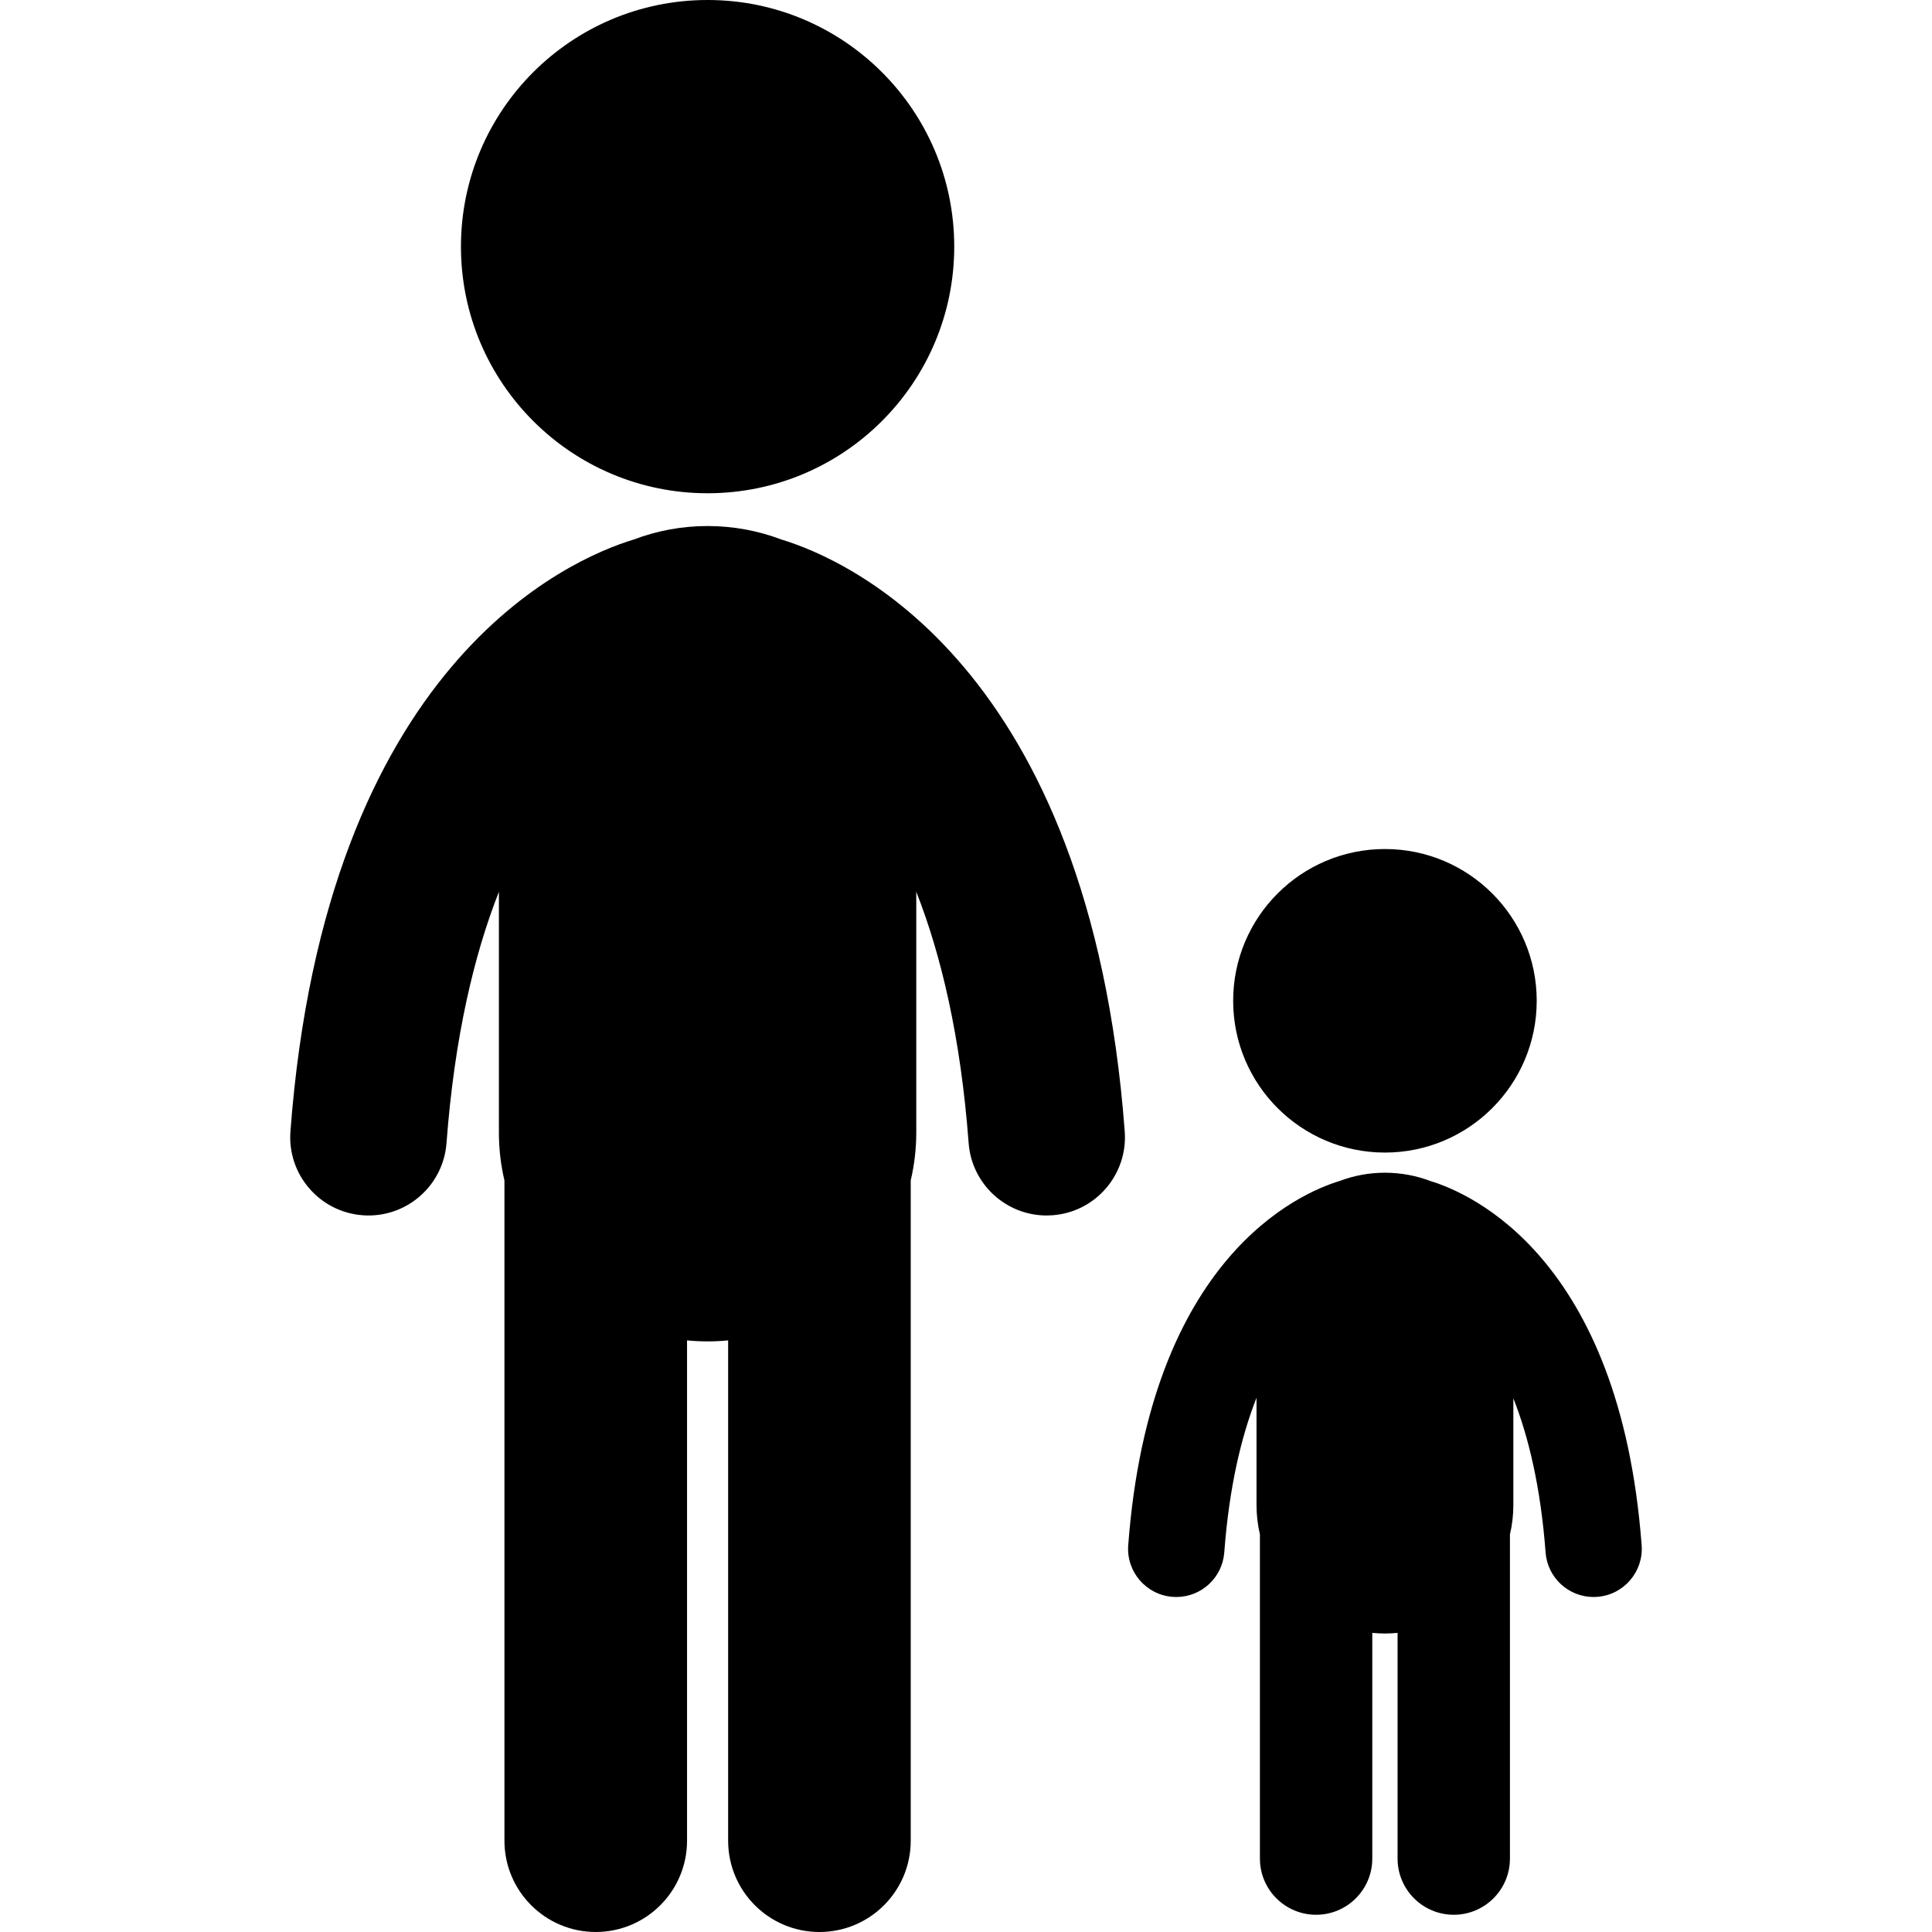
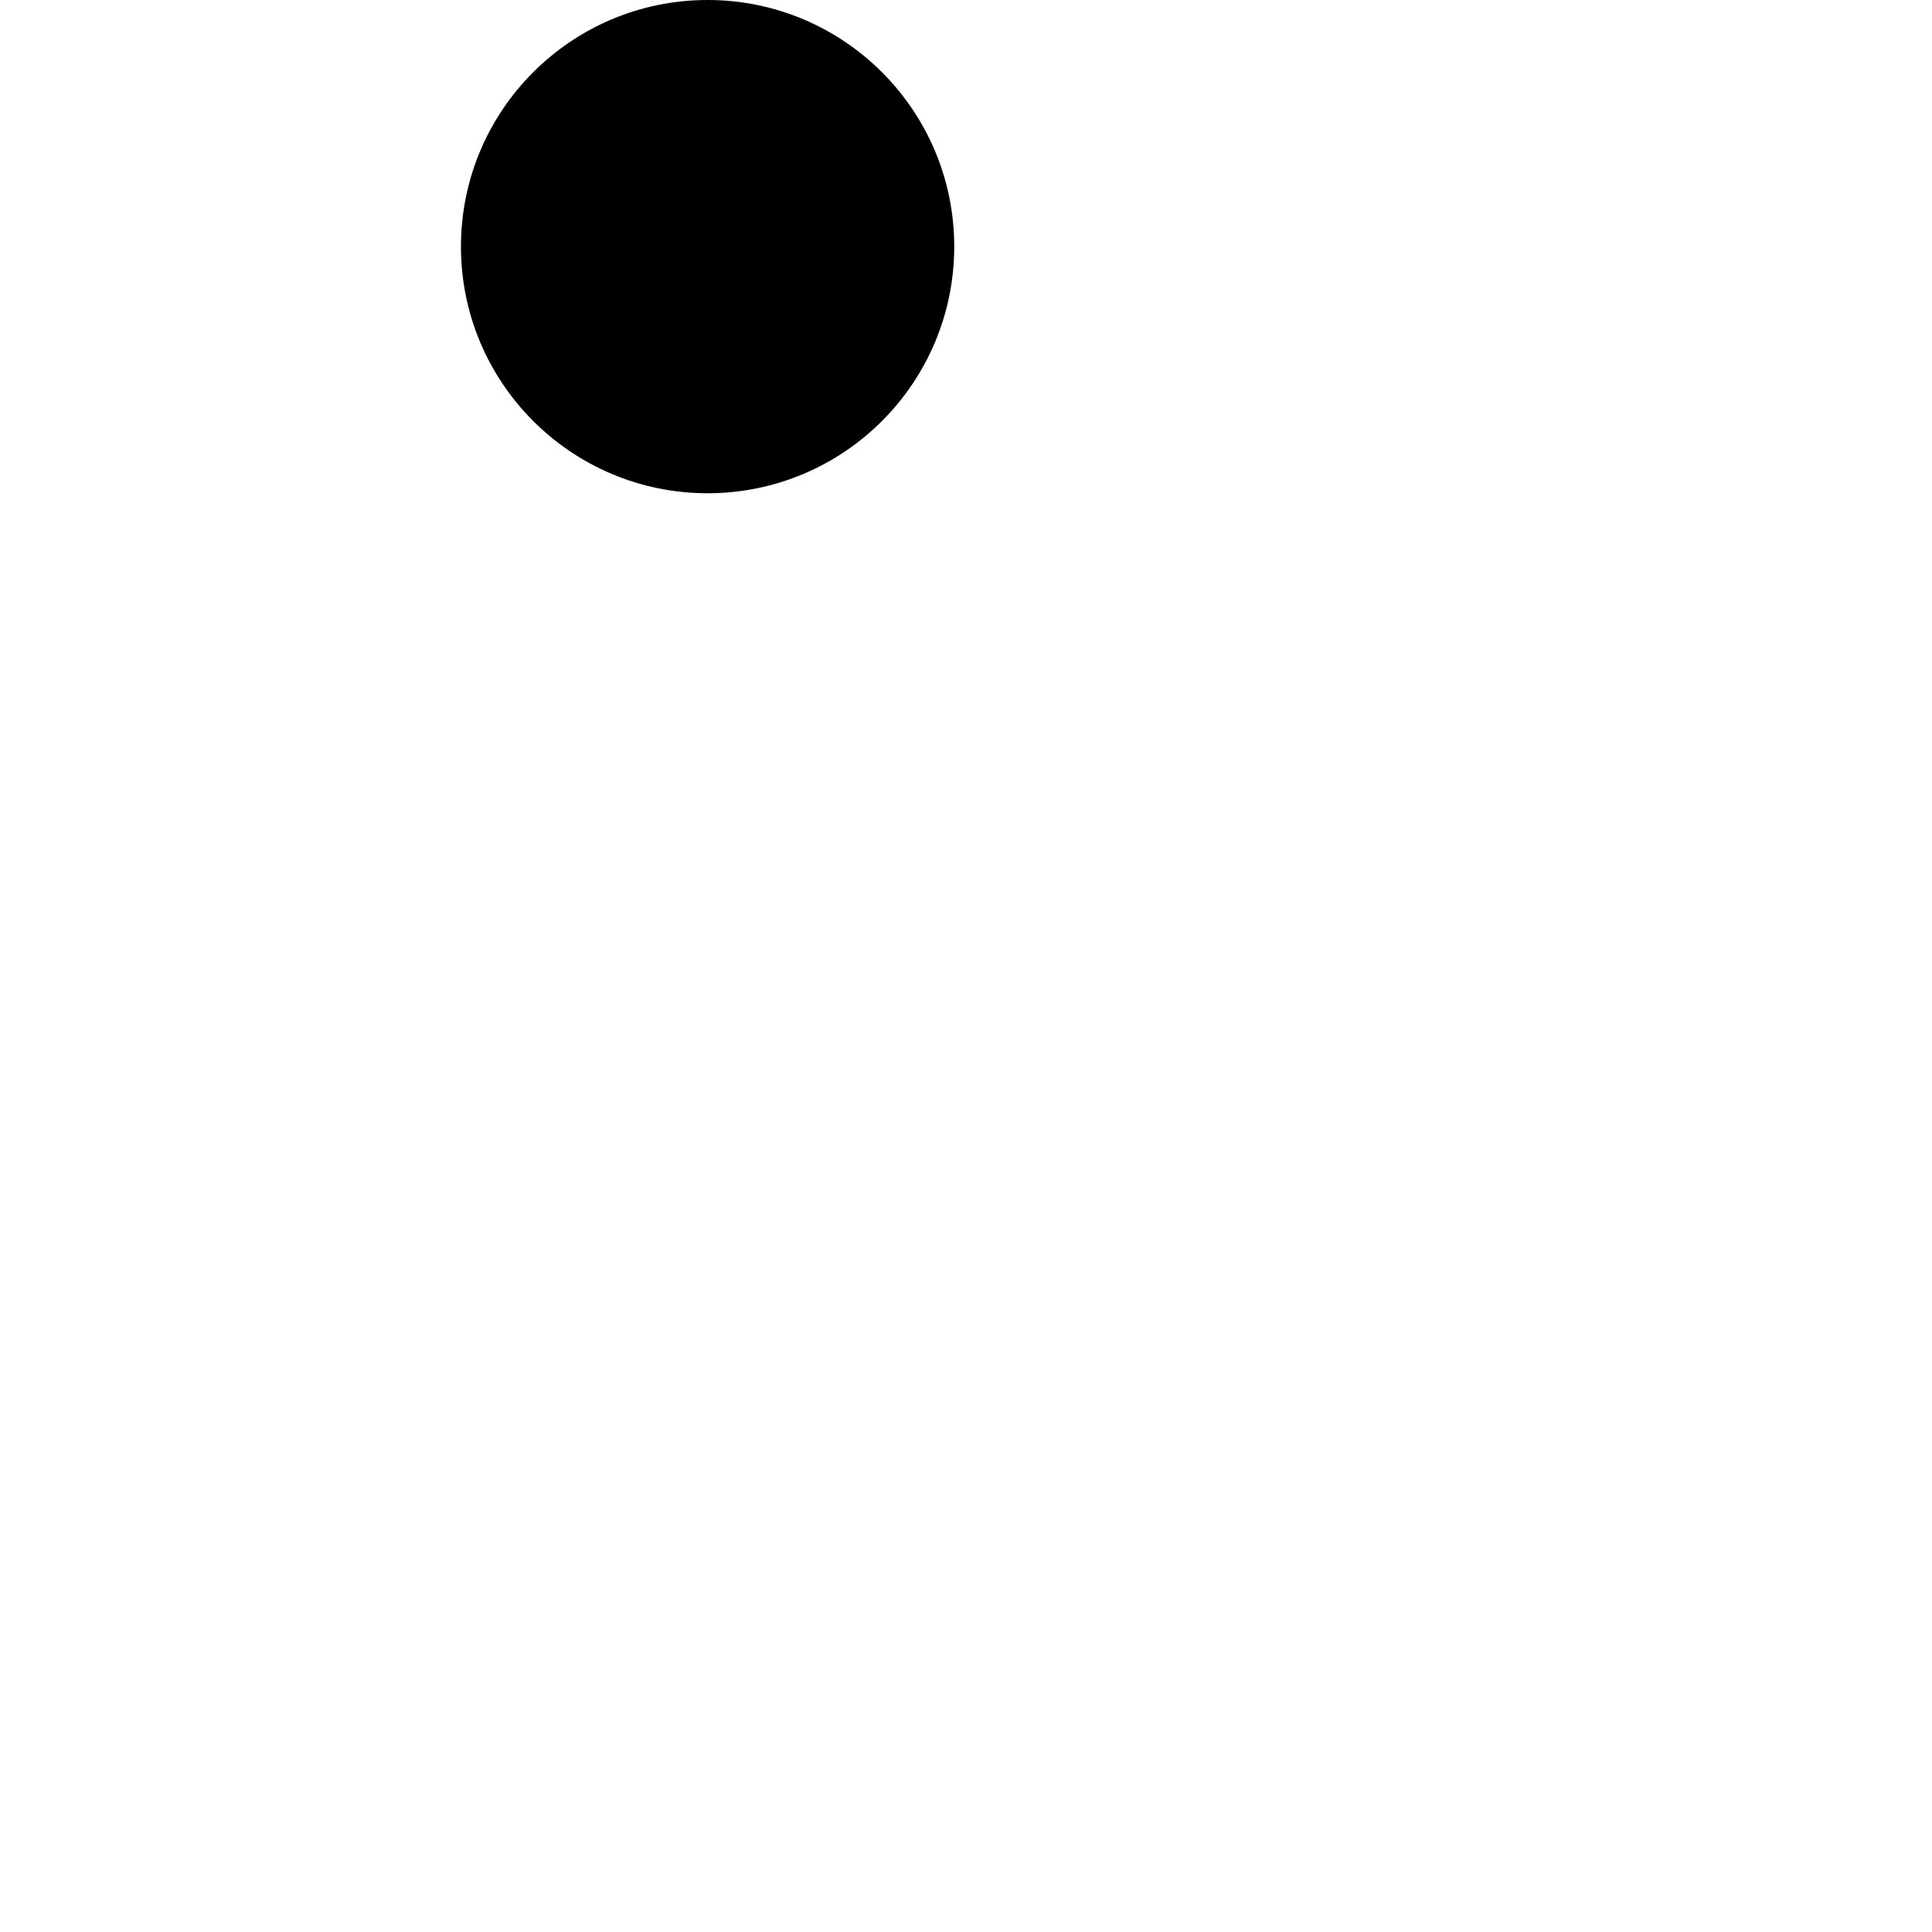
<svg xmlns="http://www.w3.org/2000/svg" version="1.1" id="Capa_1" x="0px" y="0px" viewBox="0 0 430 430" style="enable-background:new 0 0 430 430;" xml:space="preserve">
  <g>
    <path d="M157.486,109.782c30.312,0,54.895-24.577,54.895-54.895C212.381,24.574,187.798,0,157.486,0   c-30.311,0-54.893,24.574-54.893,54.888C102.594,85.205,127.176,109.782,157.486,109.782z" />
-     <path d="M173.912,120.076c-5.107-1.932-10.642-2.999-16.425-2.999c-5.79,0-11.33,1.068-16.44,3.003   c-14.381,4.362-68.571,27.621-76.404,131.721c-0.724,9.592,6.469,17.953,16.061,18.673c0.444,0.035,0.886,0.052,1.325,0.052   c9.026,0,16.66-6.965,17.349-16.114c1.786-23.729,6.163-41.954,11.662-55.932v53.622c0,3.657,0.433,7.214,1.232,10.626v146.95   c0,11.225,9.101,20.321,20.321,20.321c11.225,0,20.321-9.097,20.321-20.321V298.327c1.505,0.147,3.027,0.223,4.571,0.223   c1.542,0,3.068-0.076,4.574-0.223v111.352c0,11.225,9.097,20.321,20.318,20.321c11.224,0,20.321-9.097,20.321-20.321V262.716   c0.797-3.411,1.233-6.96,1.233-10.612v-53.629c5.499,13.979,9.874,32.205,11.659,55.938c0.688,9.15,8.326,16.115,17.352,16.115   c0.438,0,0.88-0.018,1.324-0.052c9.593-0.72,16.782-9.08,16.062-18.673C242.501,147.659,188.267,124.424,173.912,120.076z" />
-     <path d="M308.242,256.523c18.652,0,33.78-15.125,33.78-33.78c0-18.655-15.128-33.778-33.78-33.778   c-18.657,0-33.781,15.123-33.781,33.778C274.461,241.398,289.585,256.523,308.242,256.523z" />
-     <path d="M365.376,343.916c-4.816-64.024-38.133-78.357-47-81.051c-3.153-1.196-6.564-1.857-10.133-1.857   c-3.566,0-6.975,0.66-10.123,1.854c-8.854,2.683-42.194,17-47.014,81.054c-0.447,5.902,3.979,11.048,9.881,11.492   c0.274,0.02,0.545,0.032,0.816,0.032c5.556,0,10.255-4.284,10.679-9.914c1.098-14.607,3.791-25.823,7.178-34.426v23.881   c0,2.244,0.265,4.426,0.756,6.522v72.159c0,6.906,5.597,12.503,12.503,12.503c6.907,0,12.507-5.597,12.507-12.503v-50.238   c0.926,0.094,1.866,0.141,2.815,0.141c0.949,0,1.888-0.047,2.813-0.14v50.237c0,6.906,5.6,12.503,12.506,12.503   c6.903,0,12.503-5.597,12.503-12.503v-72.148c0.492-2.098,0.758-4.283,0.758-6.533v-23.773c3.384,8.592,6.082,19.776,7.176,34.318   c0.423,5.629,5.123,9.914,10.679,9.914c0.267,0,0.54-0.012,0.813-0.032C361.393,354.964,365.82,349.818,365.376,343.916z" />
  </g>
  <g>
</g>
  <g>
</g>
  <g>
</g>
  <g>
</g>
  <g>
</g>
  <g>
</g>
  <g>
</g>
  <g>
</g>
  <g>
</g>
  <g>
</g>
  <g>
</g>
  <g>
</g>
  <g>
</g>
  <g>
</g>
  <g>
</g>
</svg>